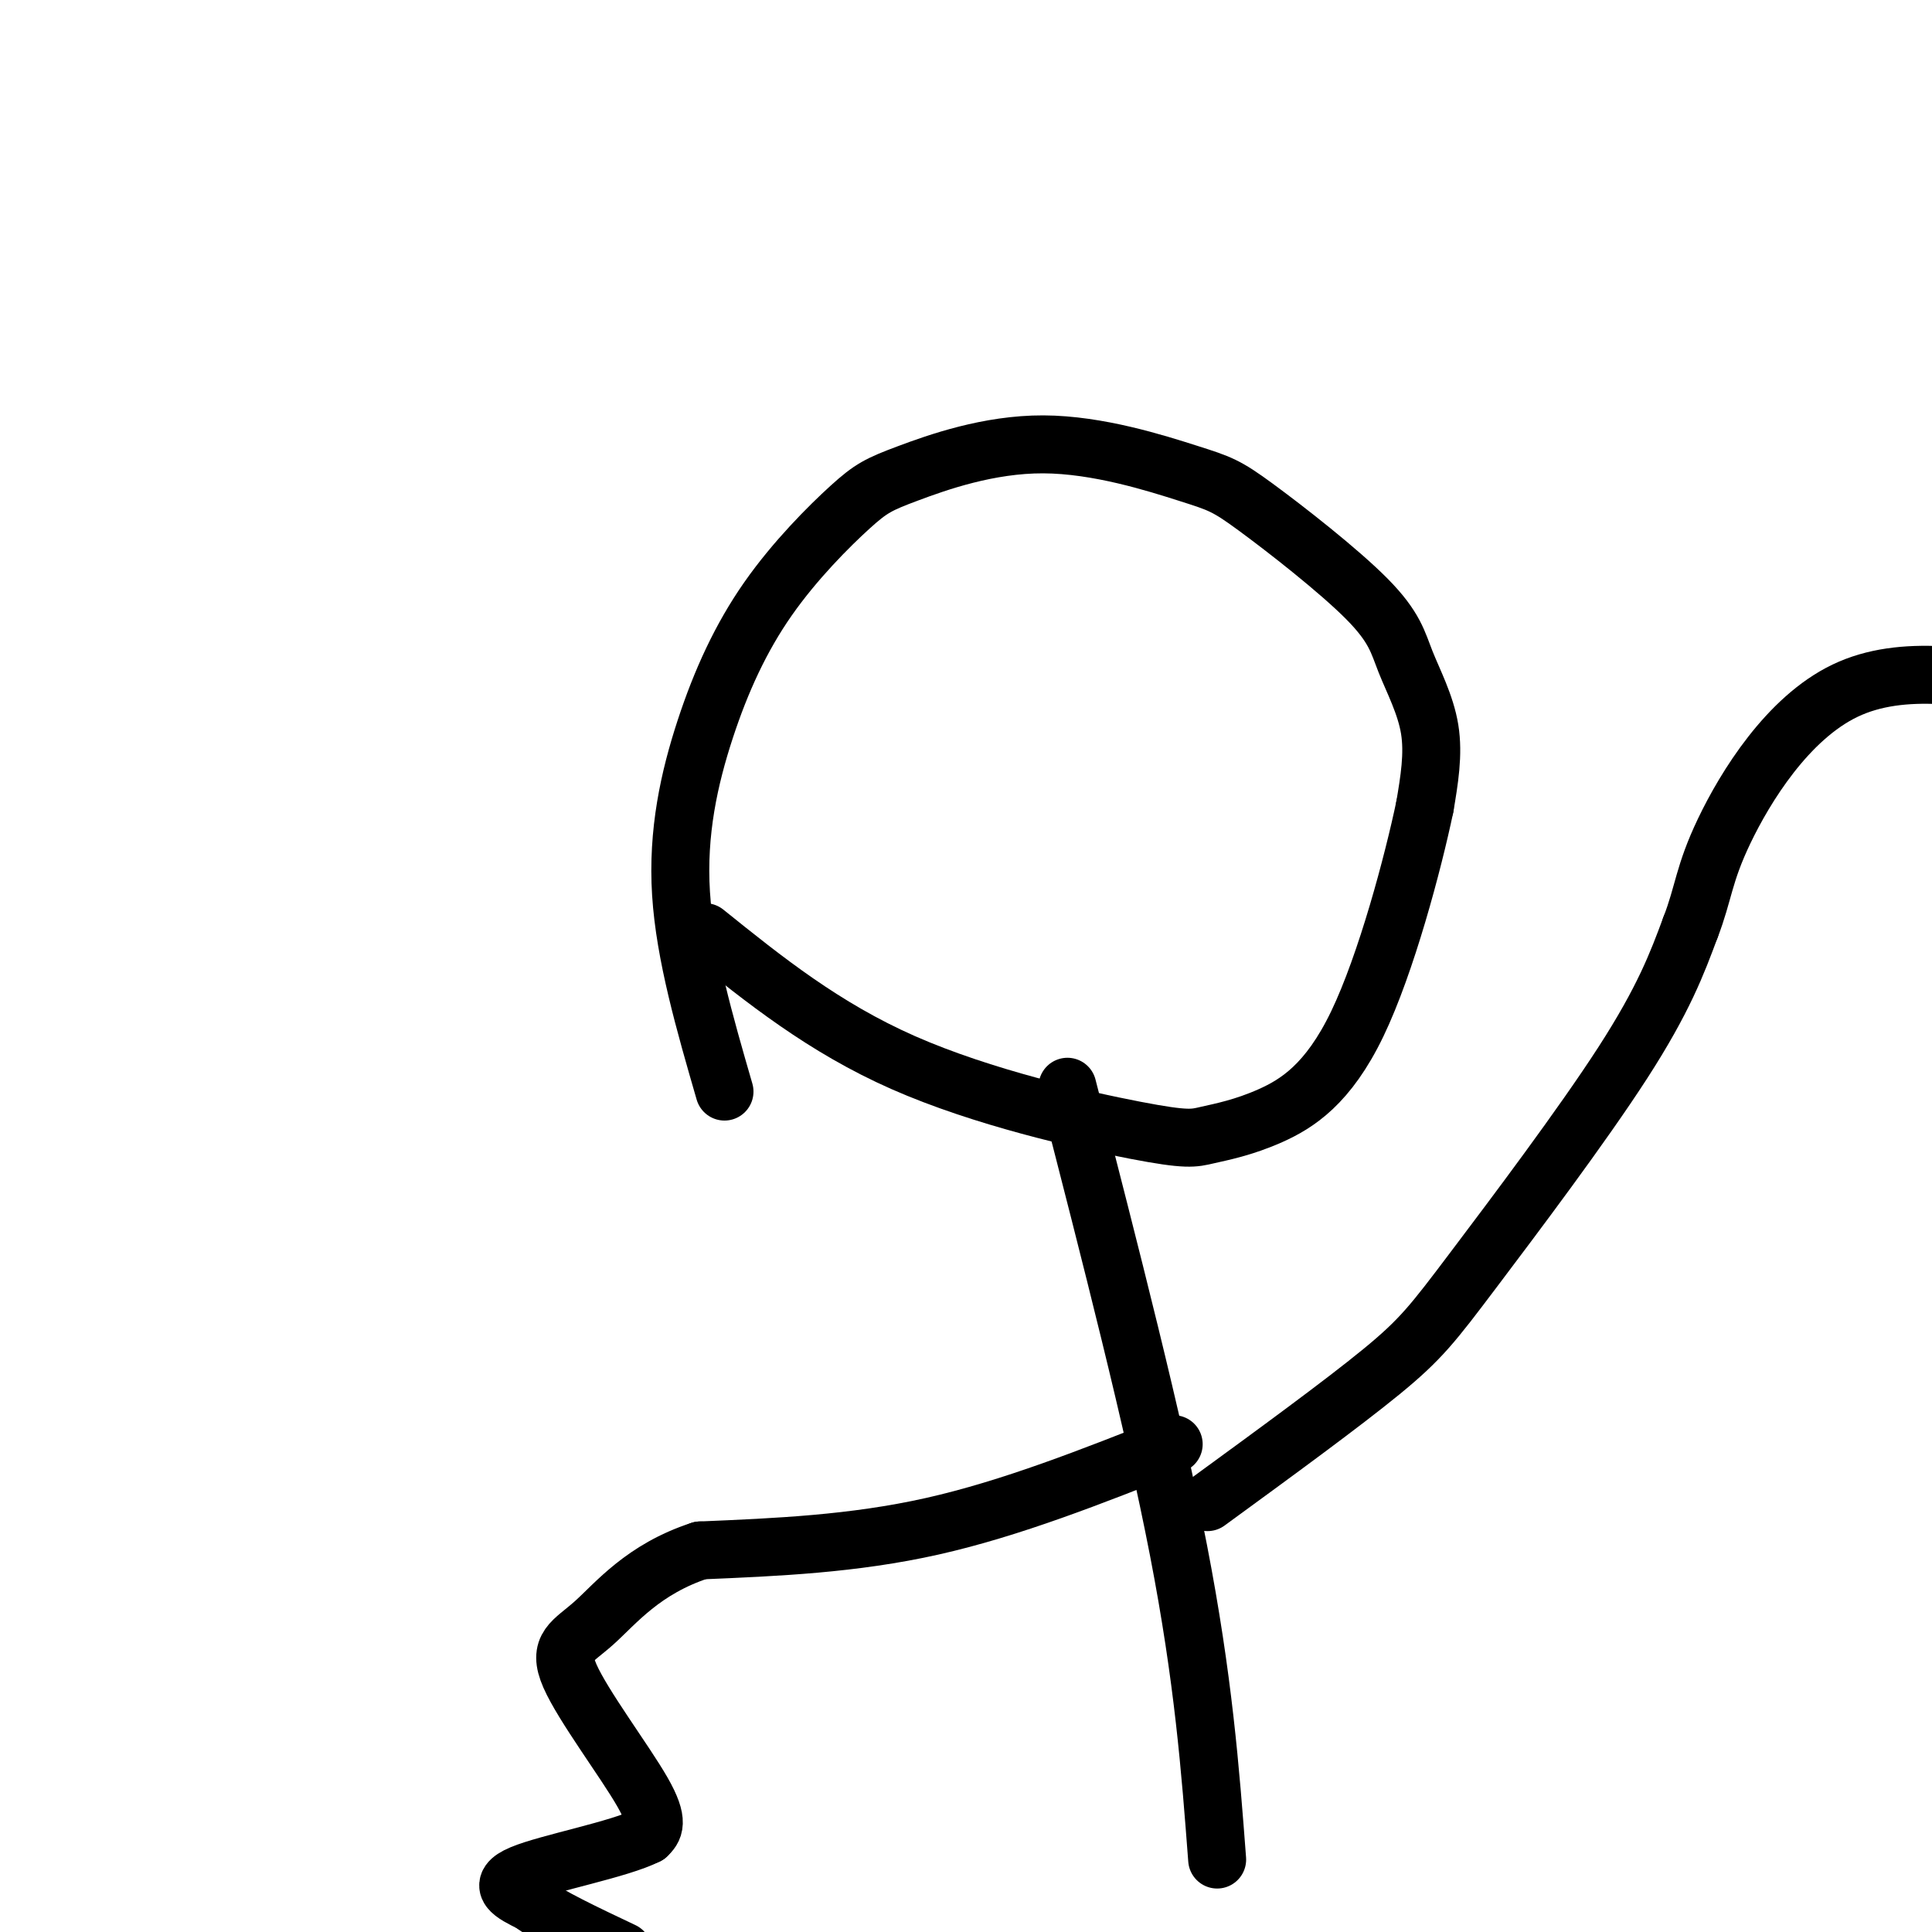
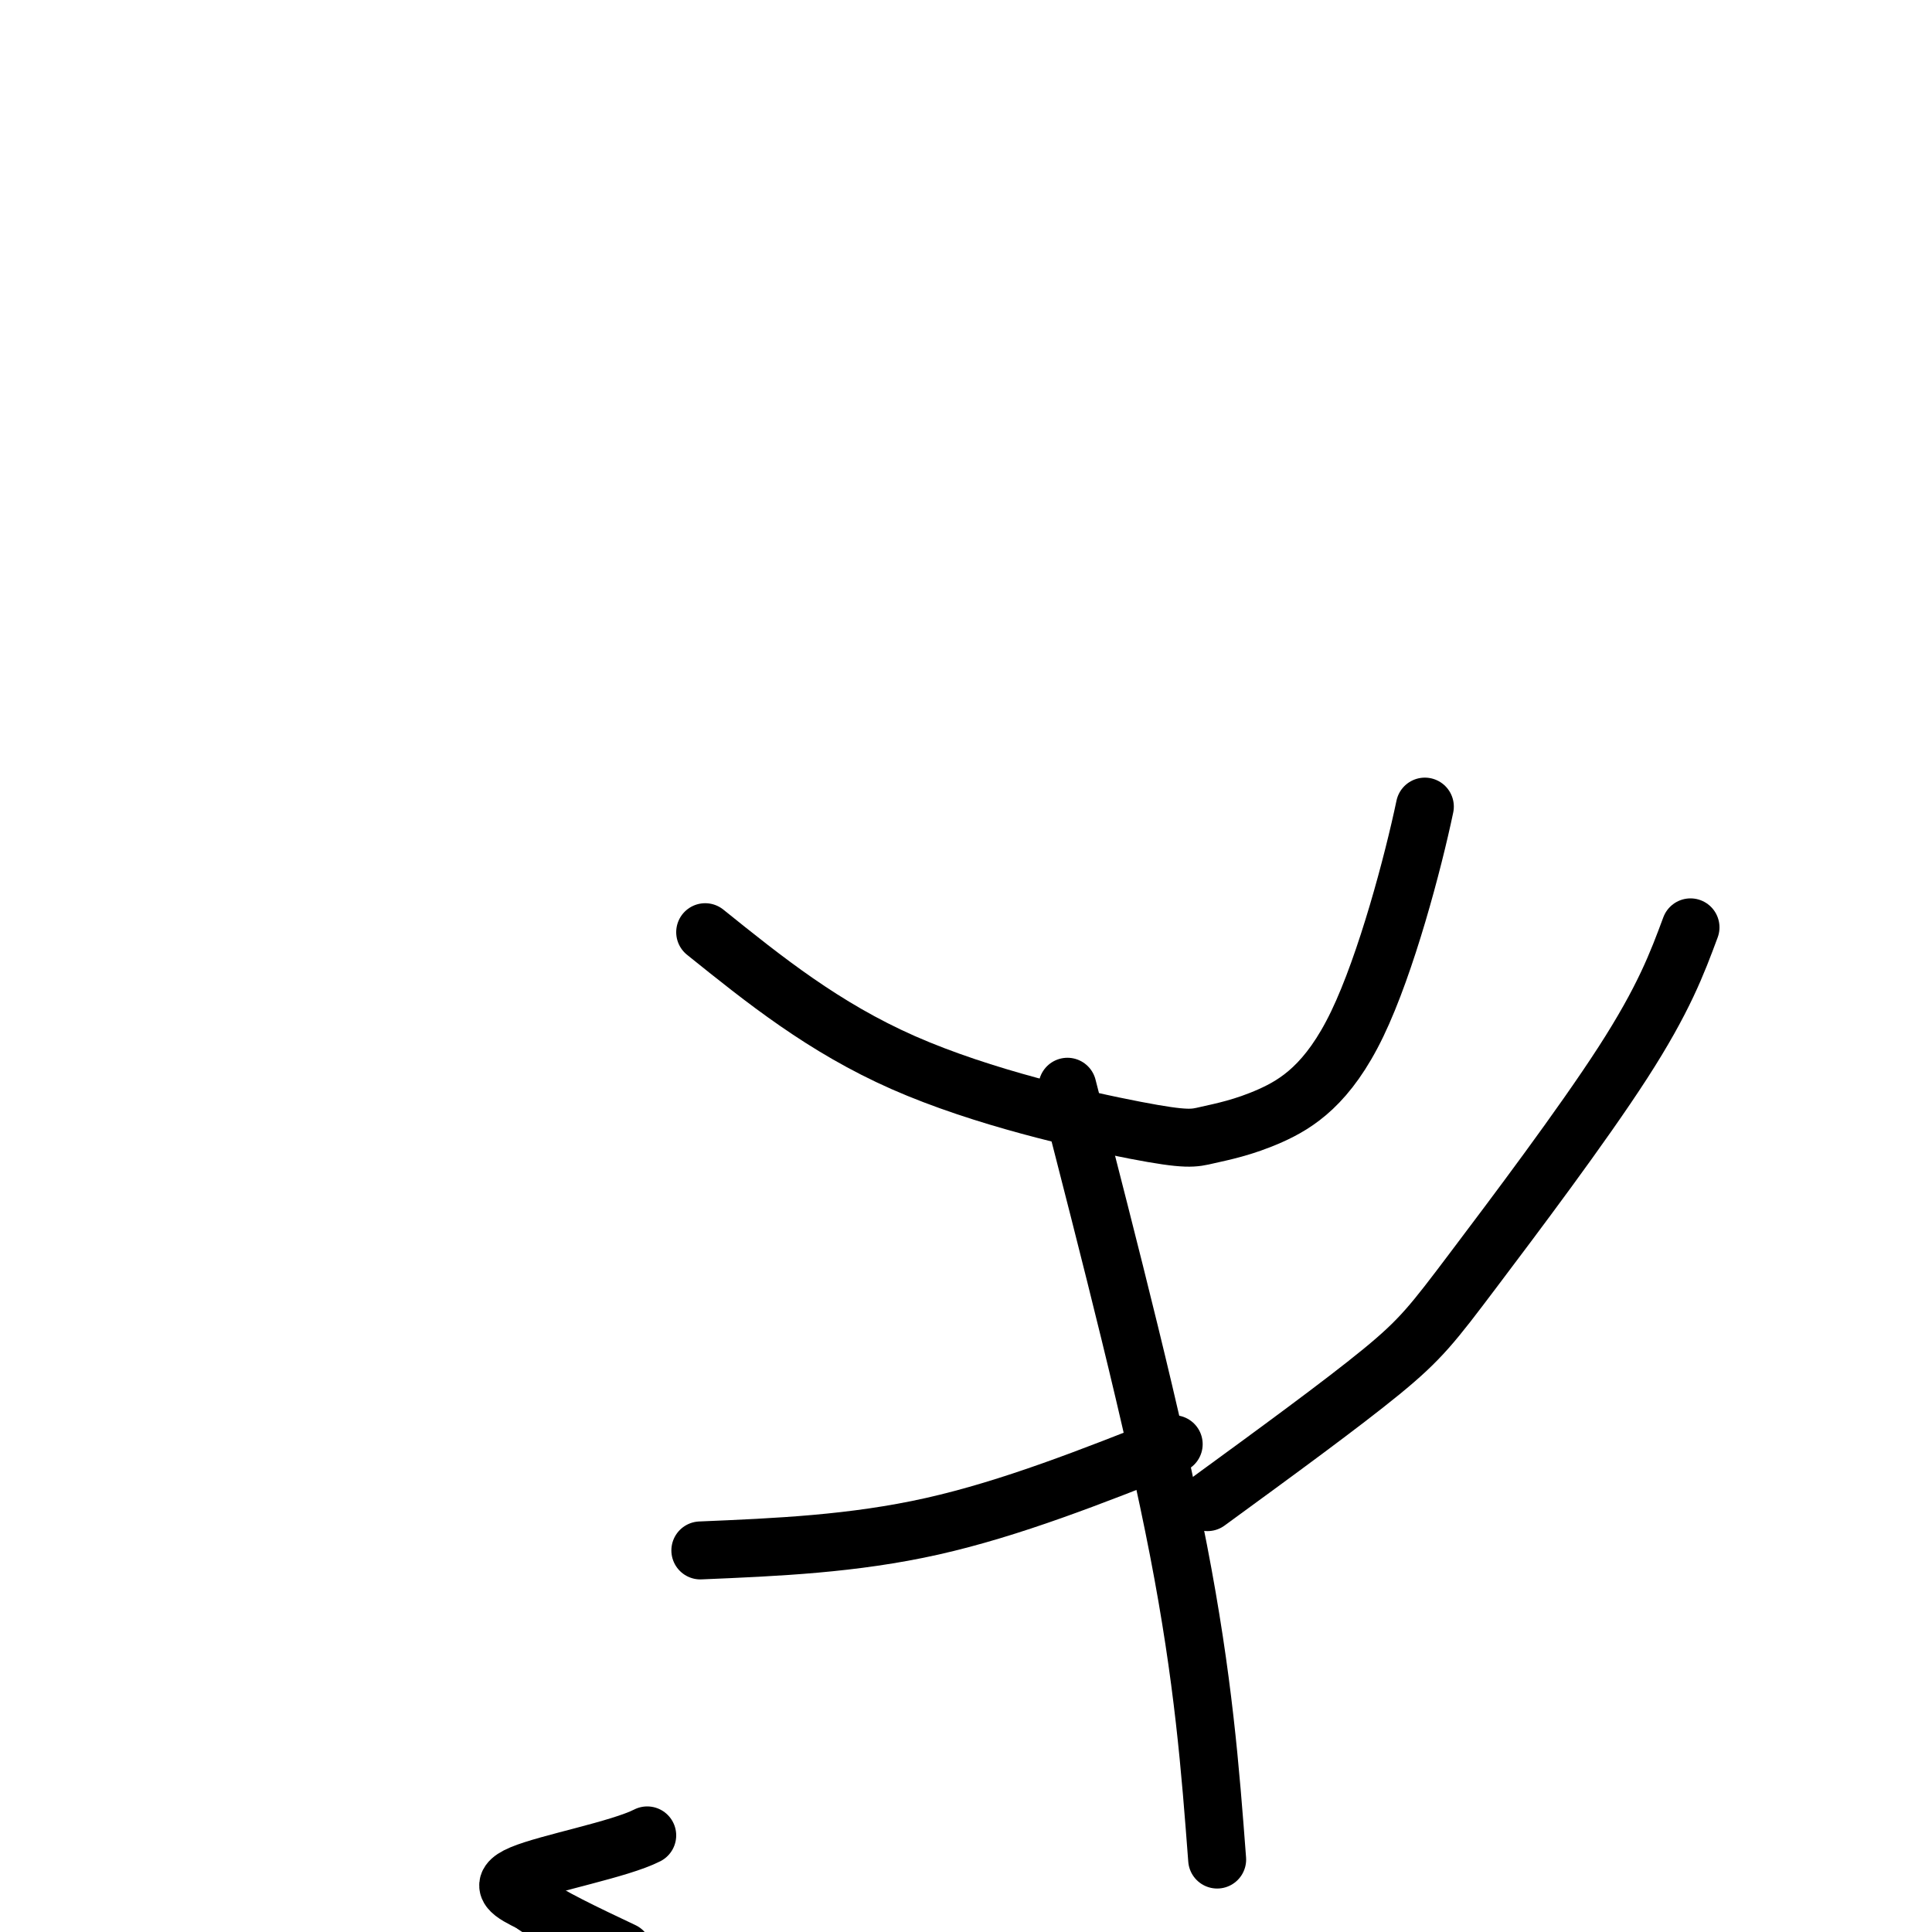
<svg xmlns="http://www.w3.org/2000/svg" viewBox="0 0 400 400" version="1.1">
  <g fill="none" stroke="#000000" stroke-width="12" stroke-linecap="round" stroke-linejoin="round">
-     <path d="M150,226c-4.100,-14.154 -8.199,-28.308 -9,-41c-0.801,-12.692 1.698,-23.922 5,-34c3.302,-10.078 7.408,-19.002 13,-27c5.592,-7.998 12.670,-15.069 17,-19c4.330,-3.931 5.912,-4.723 12,-7c6.088,-2.277 16.681,-6.041 28,-6c11.319,0.041 23.364,3.886 30,6c6.636,2.114 7.864,2.497 14,7c6.136,4.503 17.181,13.124 23,19c5.819,5.876 6.413,9.005 8,13c1.587,3.995 4.168,8.856 5,14c0.832,5.144 -0.084,10.572 -1,16" />
    <path d="M295,167c-2.425,11.574 -7.987,32.509 -14,45c-6.013,12.491 -12.476,16.538 -18,19c-5.524,2.462 -10.110,3.340 -13,4c-2.890,0.660 -4.086,1.101 -15,-1c-10.914,-2.101 -31.547,-6.743 -48,-14c-16.453,-7.257 -28.727,-17.128 -41,-27" />
    <path d="M221,225c8.917,34.667 17.833,69.333 23,96c5.167,26.667 6.583,45.333 8,64" />
    <path d="M250,311c13.905,-10.149 27.810,-20.298 36,-27c8.190,-6.702 10.667,-9.958 19,-21c8.333,-11.042 22.524,-29.869 31,-43c8.476,-13.131 11.238,-20.565 14,-28" />
-     <path d="M350,192c2.762,-7.131 2.667,-10.958 7,-20c4.333,-9.042 13.095,-23.298 25,-29c11.905,-5.702 26.952,-2.851 42,0" />
-     <path d="M424,143c7.333,0.167 4.667,0.583 2,1" />
    <path d="M243,299c-16.833,6.667 -33.667,13.333 -50,17c-16.333,3.667 -32.167,4.333 -48,5" />
-     <path d="M145,321c-11.869,3.858 -17.542,11.003 -22,15c-4.458,3.997 -7.700,4.845 -5,11c2.700,6.155 11.343,17.616 15,24c3.657,6.384 2.329,7.692 1,9" />
    <path d="M134,380c-5.711,2.911 -20.489,5.689 -26,8c-5.511,2.311 -1.756,4.156 2,6" />
    <path d="M110,394c3.500,2.667 11.250,6.333 19,10" />
  </g>
</svg>